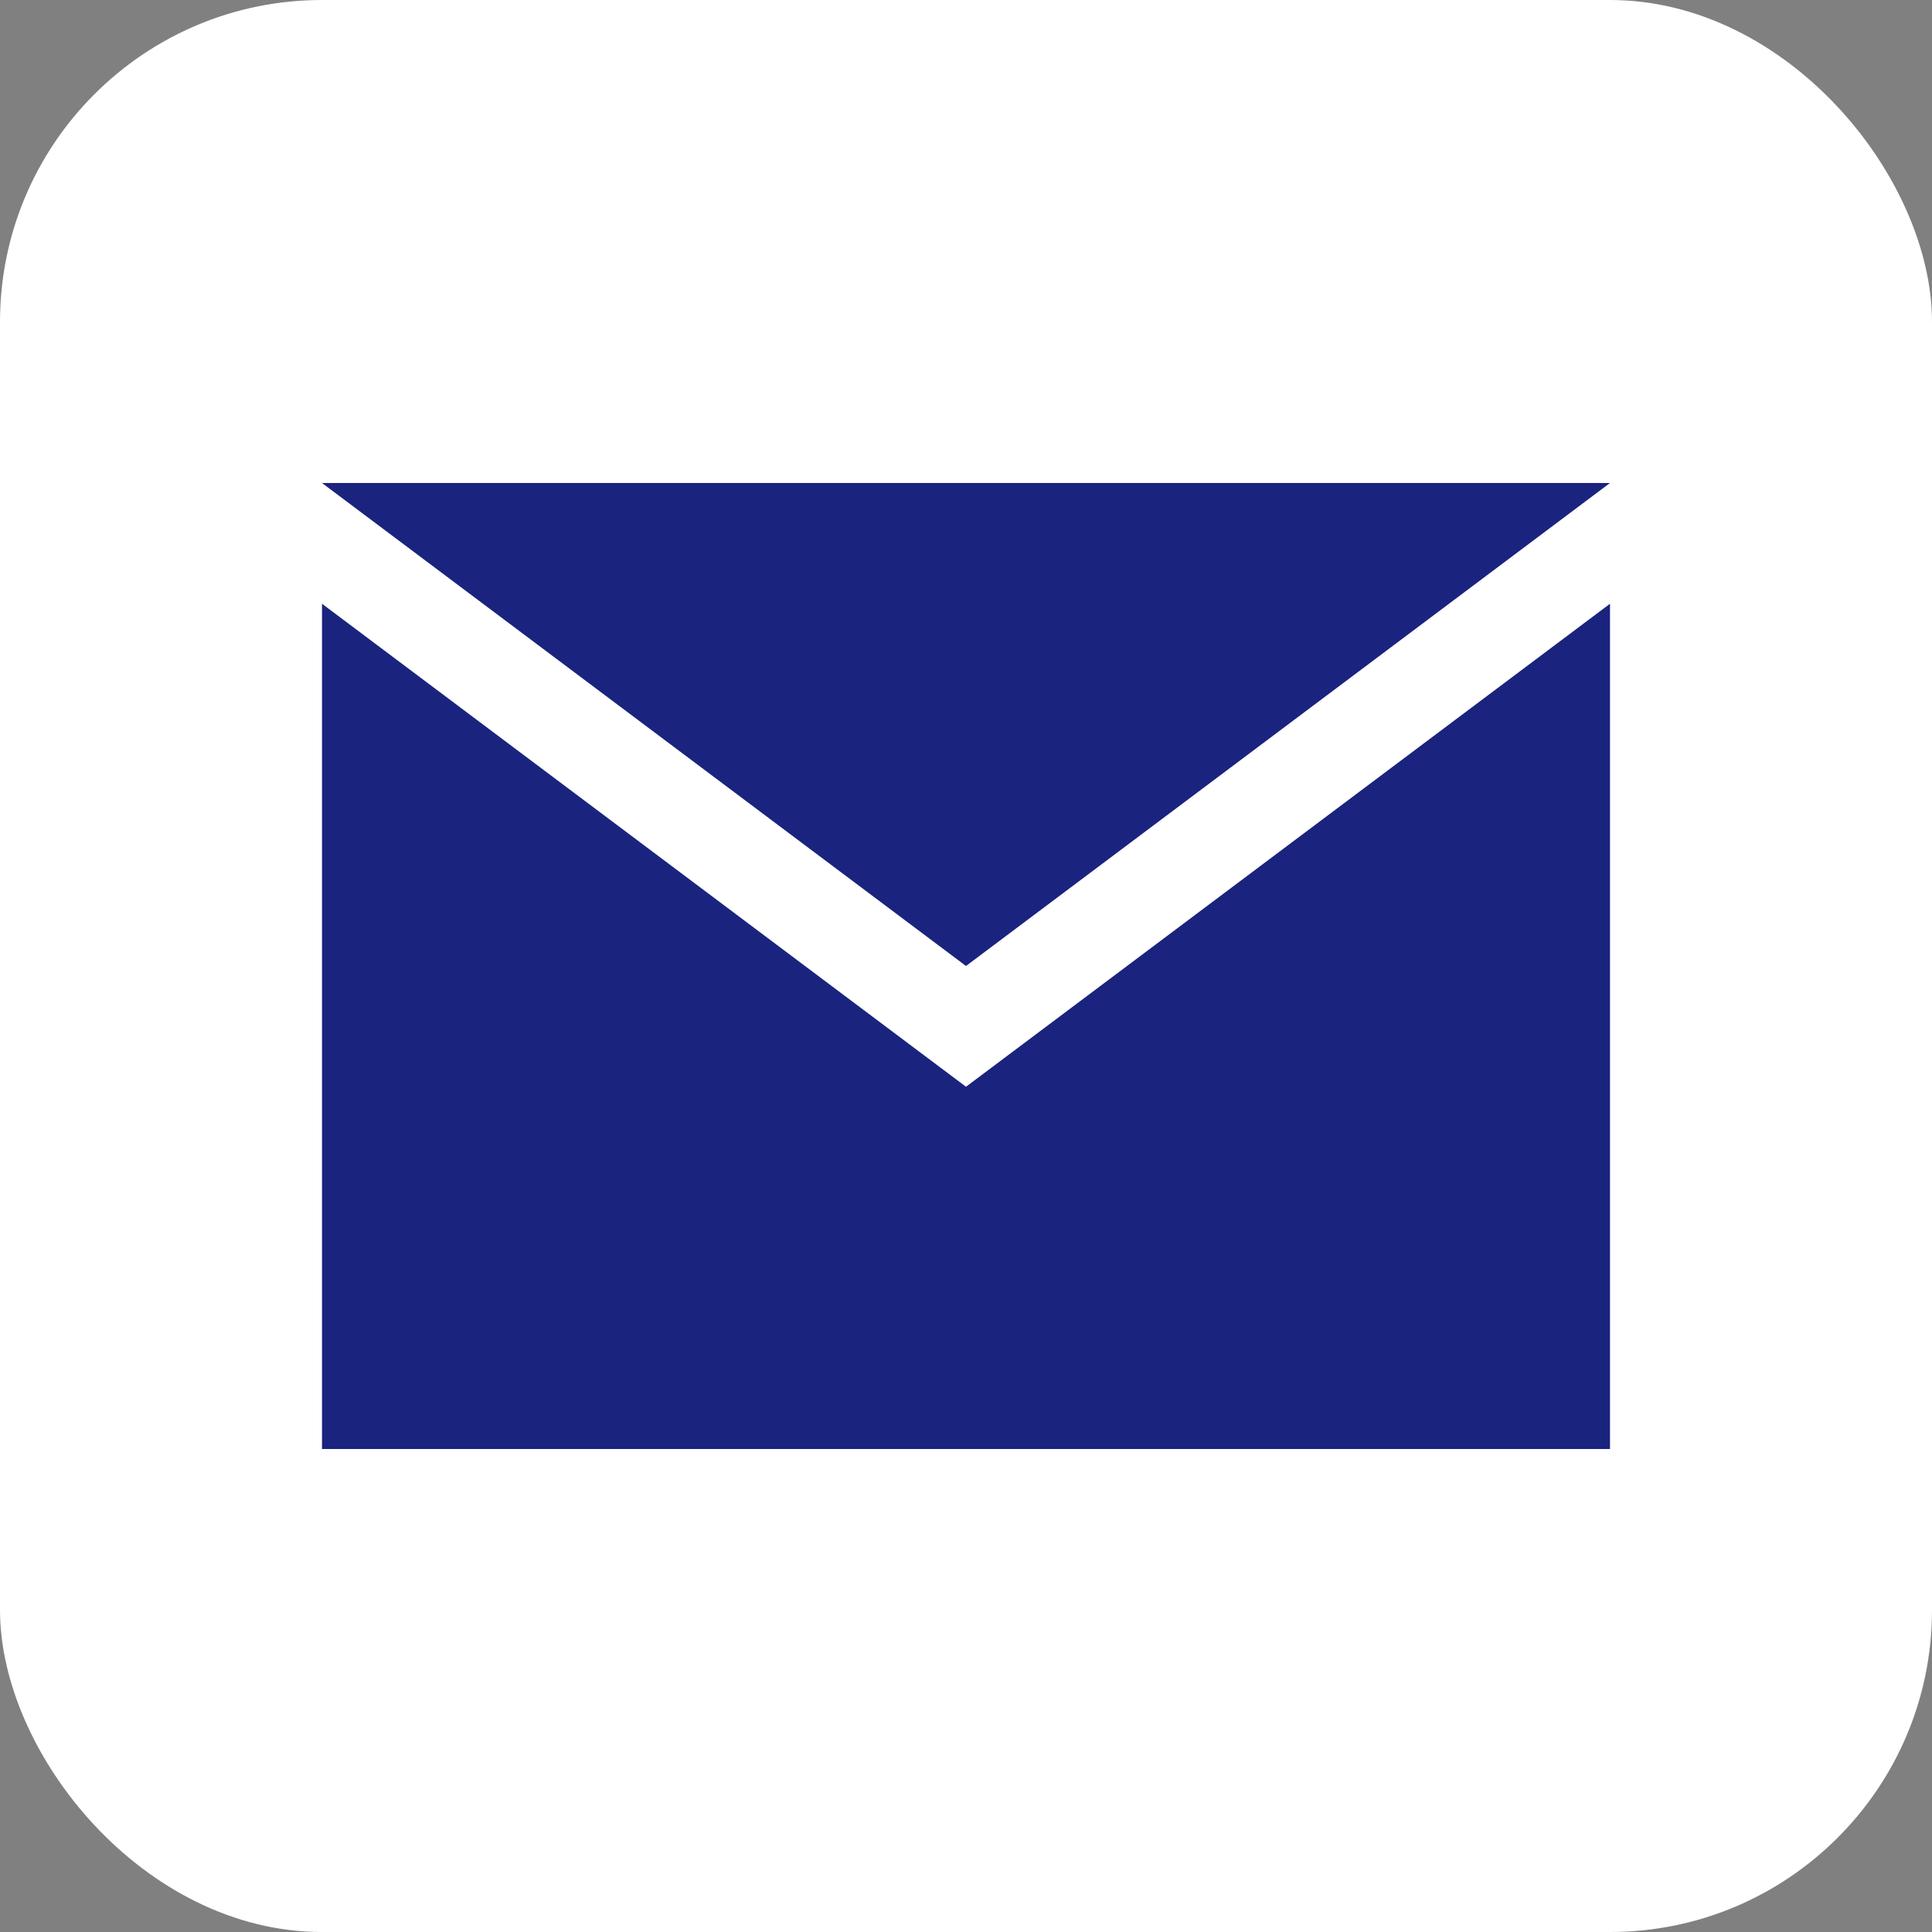
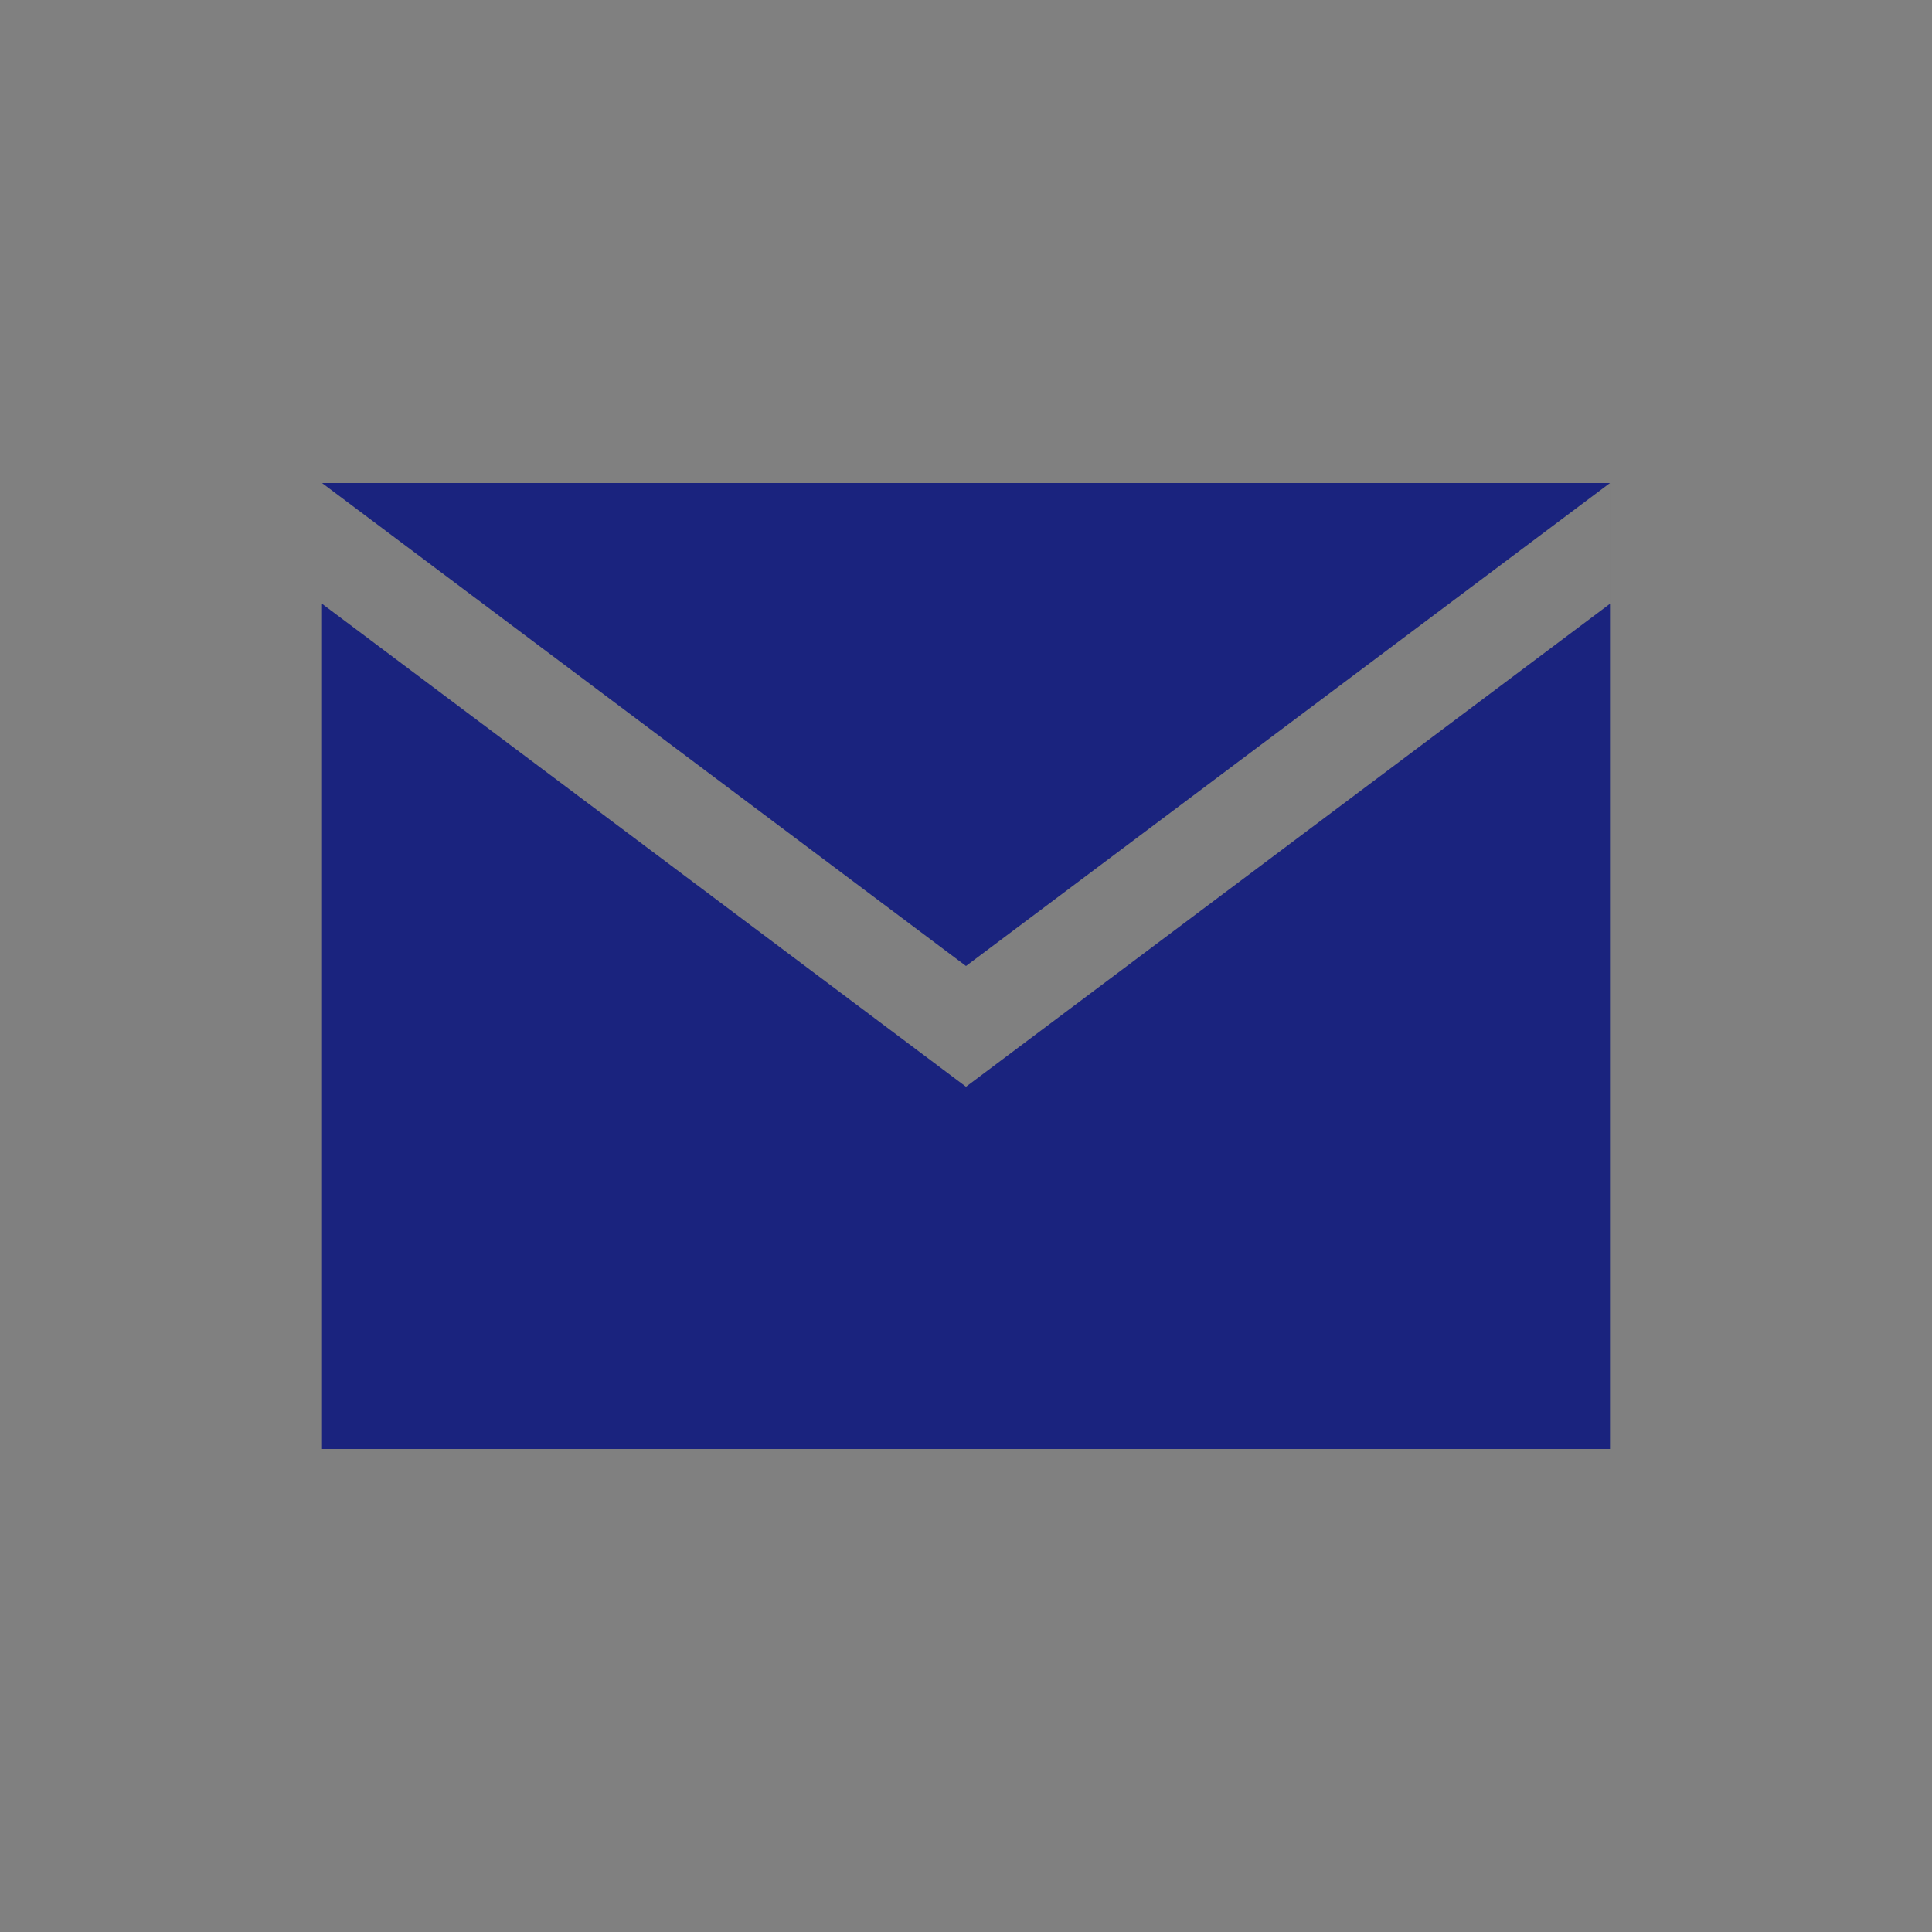
<svg xmlns="http://www.w3.org/2000/svg" viewBox="0 0 24 24" fill="none">
  <rect x="0" y="0" width="24" height="24" fill="#808080" stroke="none" />
-   <rect width="24" height="24" rx="4" fill="#fff" />
  <path d="M4 6h16v12H4V6zm8 7.5l8-6V6l-8 6-8-6v1.5l8 6z" fill="#1a237e" />
</svg>